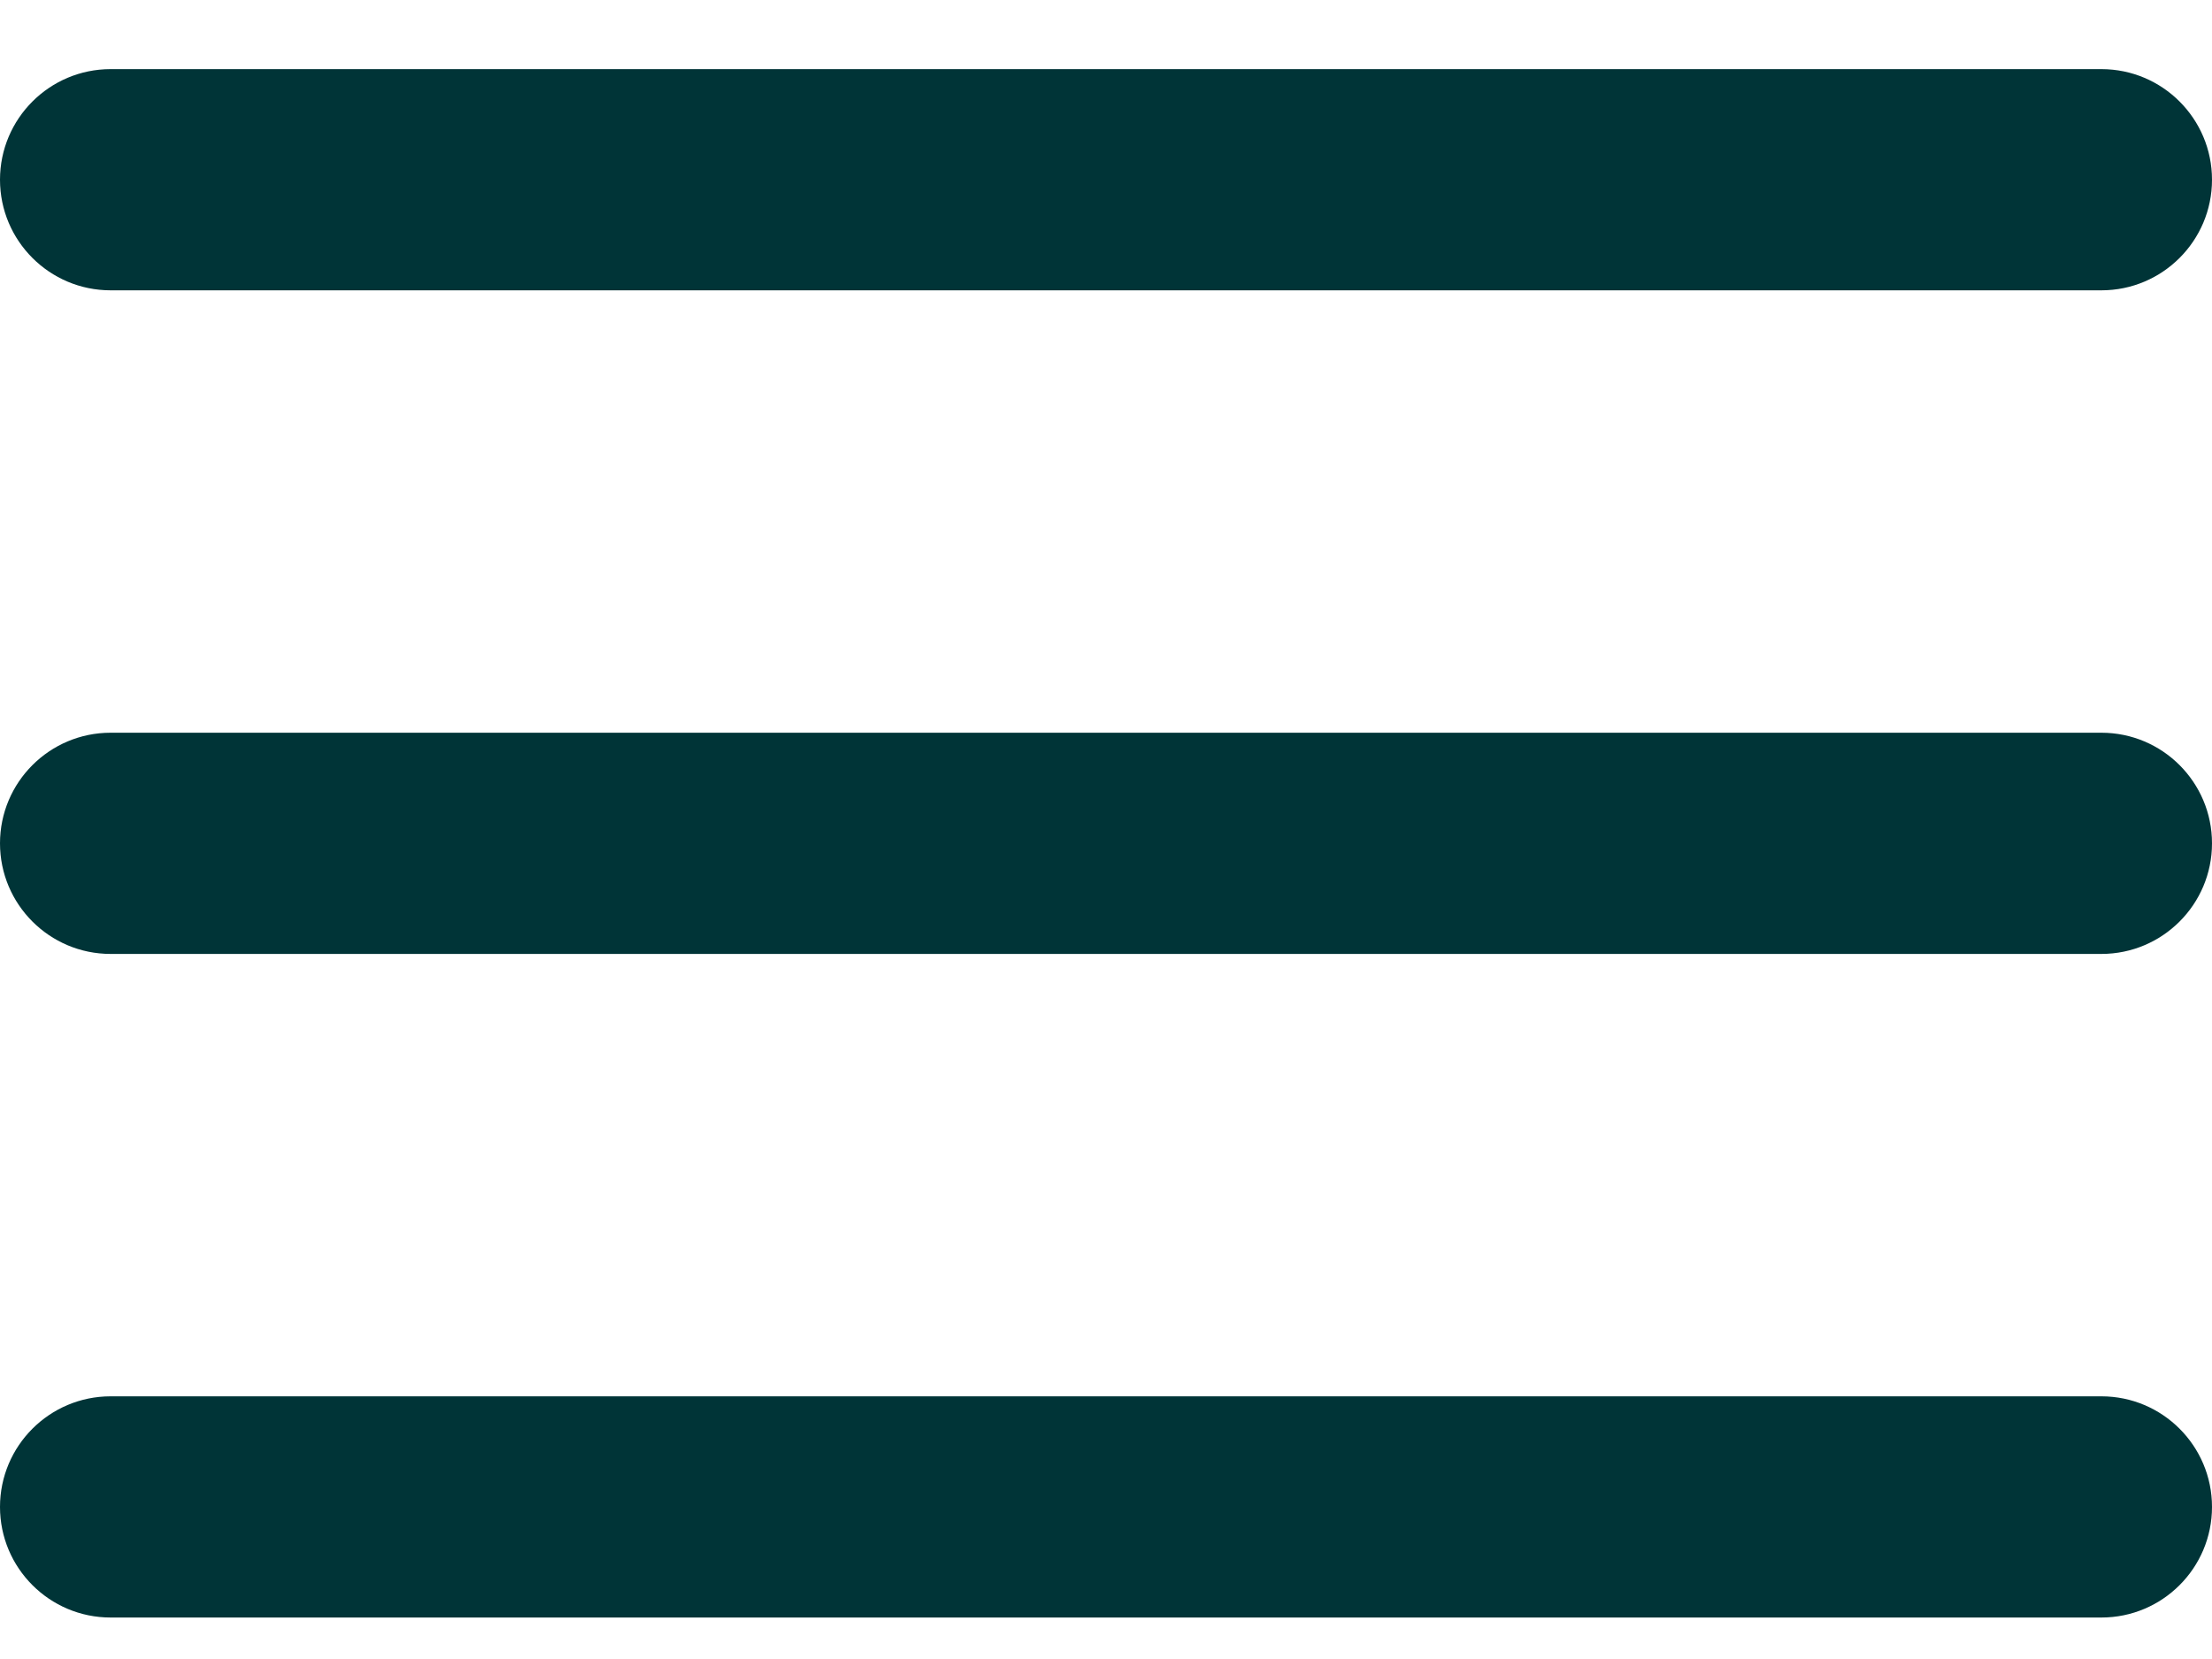
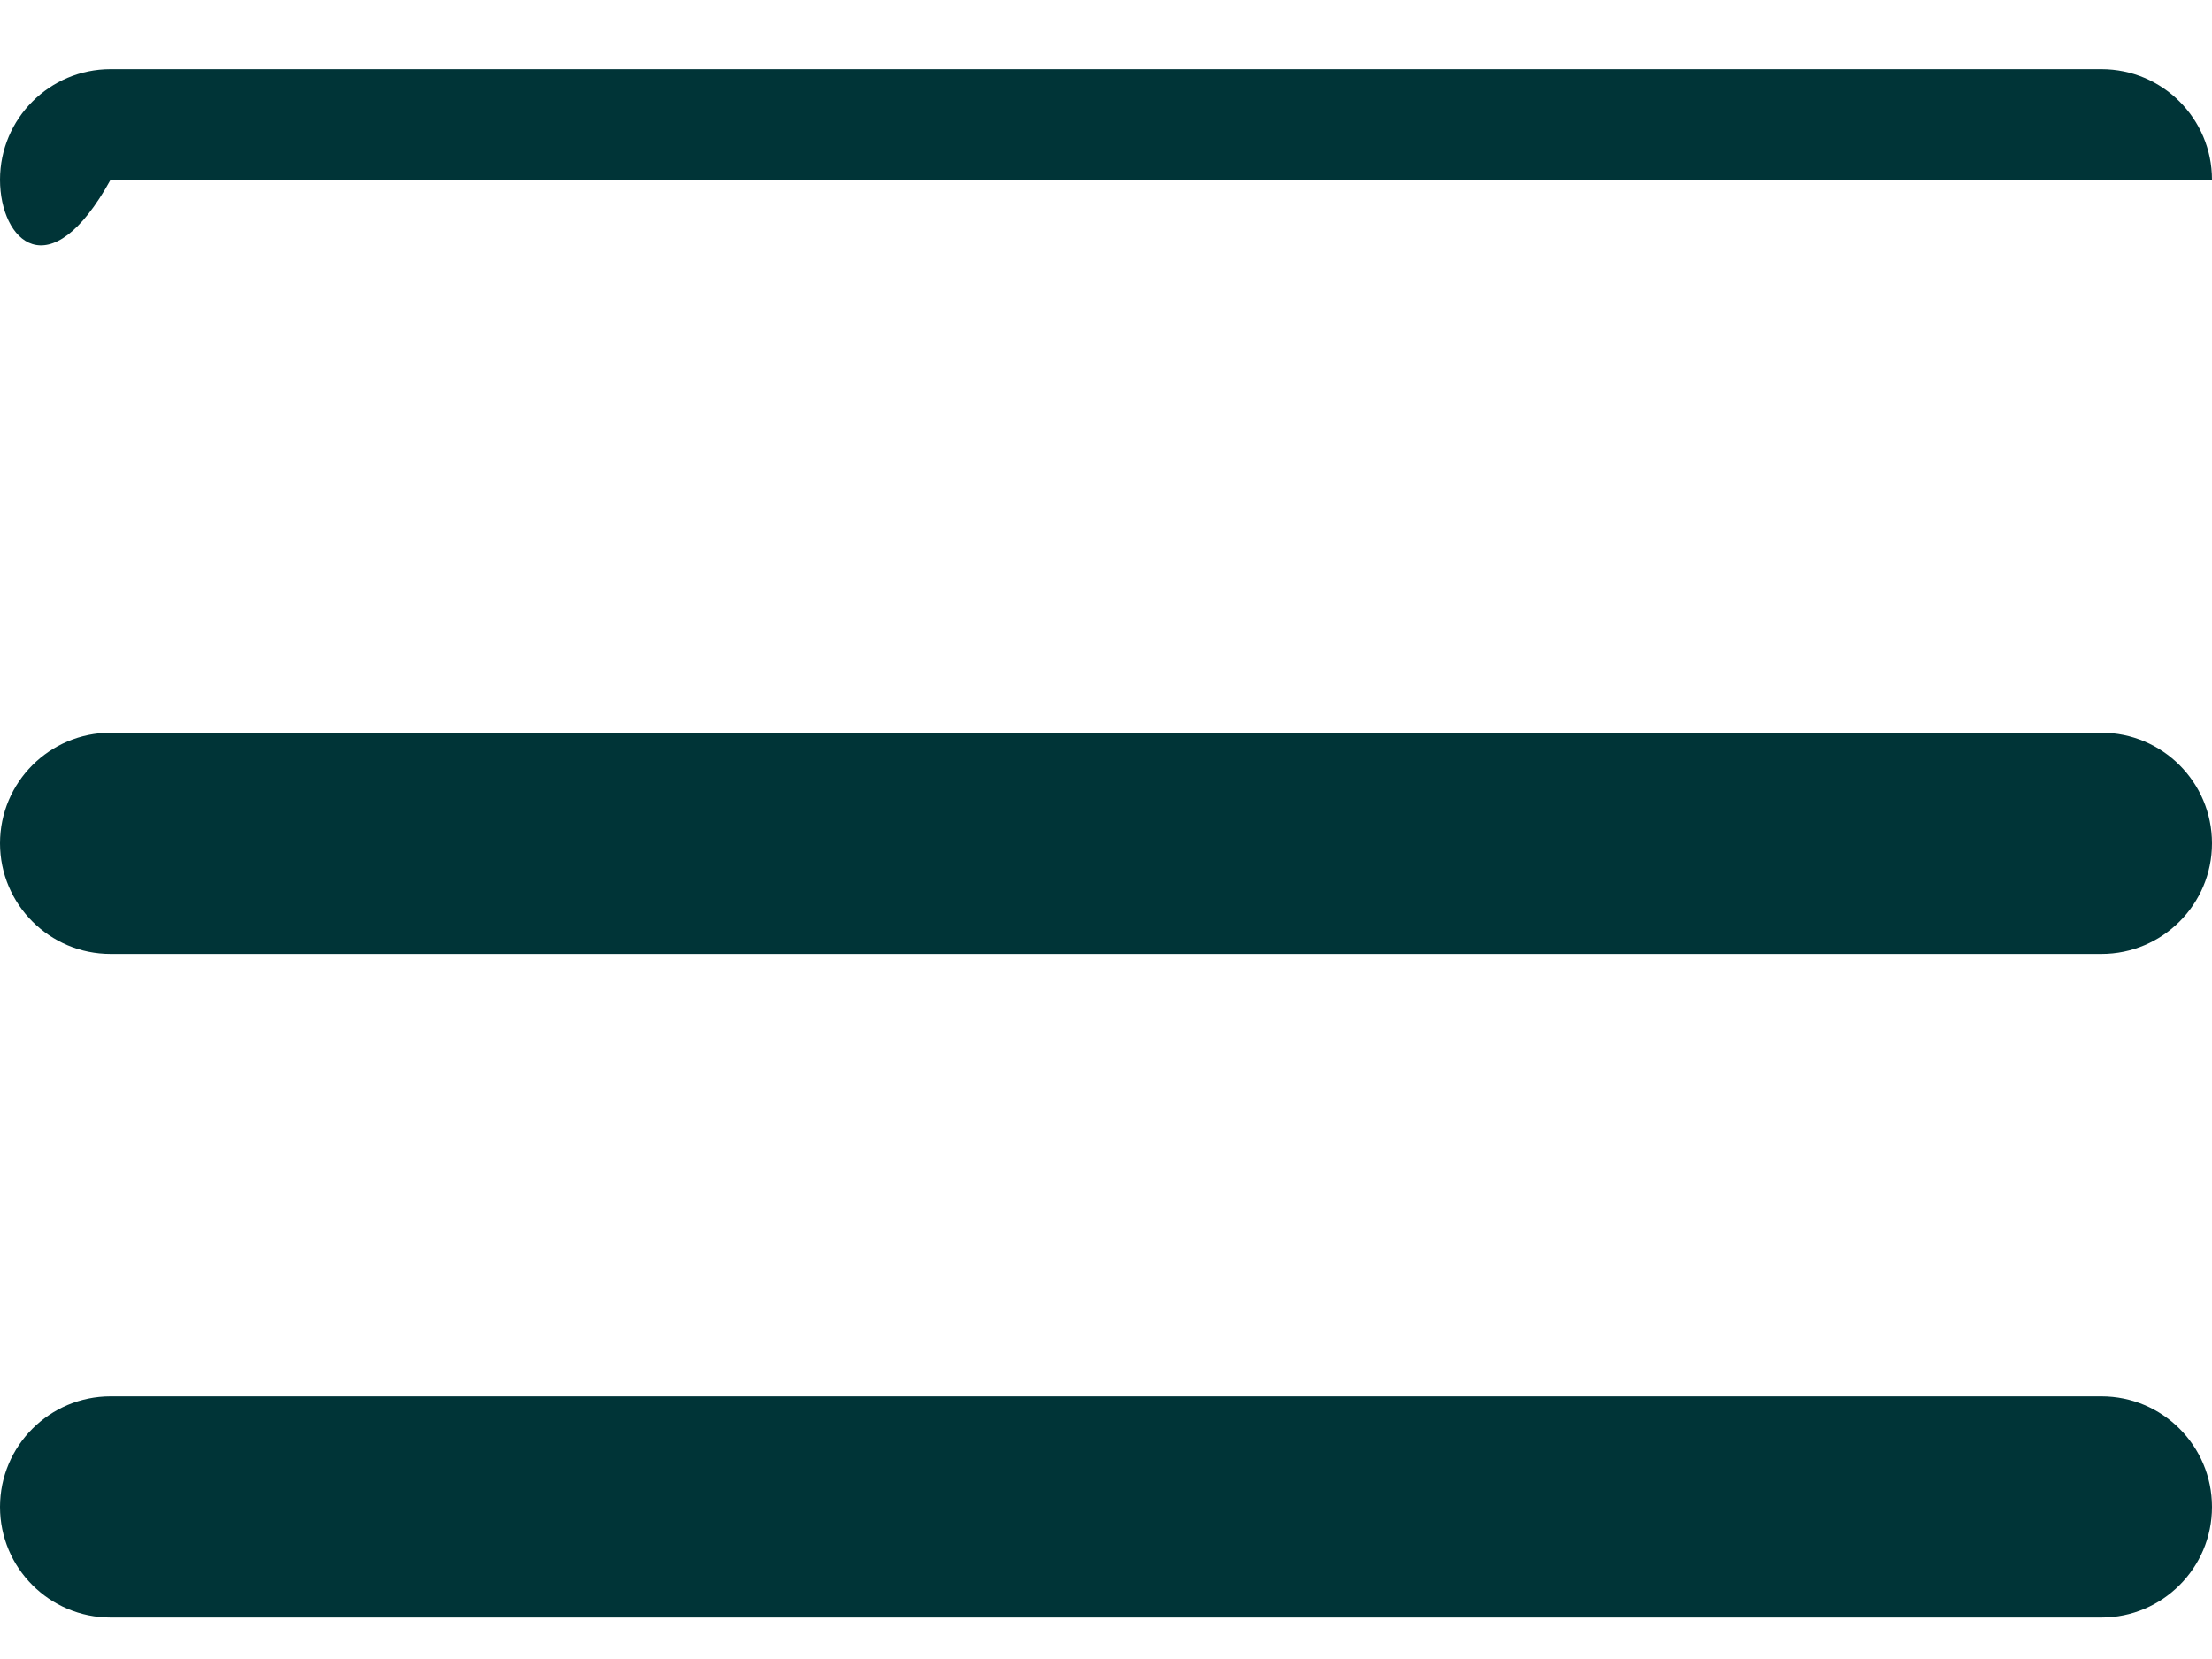
<svg xmlns="http://www.w3.org/2000/svg" width="20" height="15" viewBox="0 0 20 15" fill="none">
-   <path fill-rule="evenodd" clip-rule="evenodd" d="M0 1.625C0 1.073 0.448 0.625 1 0.625H19C19.552 0.625 20 1.073 20 1.625C20 2.177 19.552 2.625 19 2.625H1C0.448 2.625 0 2.177 0 1.625ZM0 7.625C0 7.073 0.448 6.625 1 6.625H19C19.552 6.625 20 7.073 20 7.625C20 8.177 19.552 8.625 19 8.625H1C0.448 8.625 0 8.177 0 7.625ZM0 13.625C0 13.073 0.448 12.625 1 12.625H19C19.552 12.625 20 13.073 20 13.625C20 14.177 19.552 14.625 19 14.625H1C0.448 14.625 0 14.177 0 13.625Z" fill="#003437" />
+   <path fill-rule="evenodd" clip-rule="evenodd" d="M0 1.625C0 1.073 0.448 0.625 1 0.625H19C19.552 0.625 20 1.073 20 1.625H1C0.448 2.625 0 2.177 0 1.625ZM0 7.625C0 7.073 0.448 6.625 1 6.625H19C19.552 6.625 20 7.073 20 7.625C20 8.177 19.552 8.625 19 8.625H1C0.448 8.625 0 8.177 0 7.625ZM0 13.625C0 13.073 0.448 12.625 1 12.625H19C19.552 12.625 20 13.073 20 13.625C20 14.177 19.552 14.625 19 14.625H1C0.448 14.625 0 14.177 0 13.625Z" fill="#003437" />
</svg>